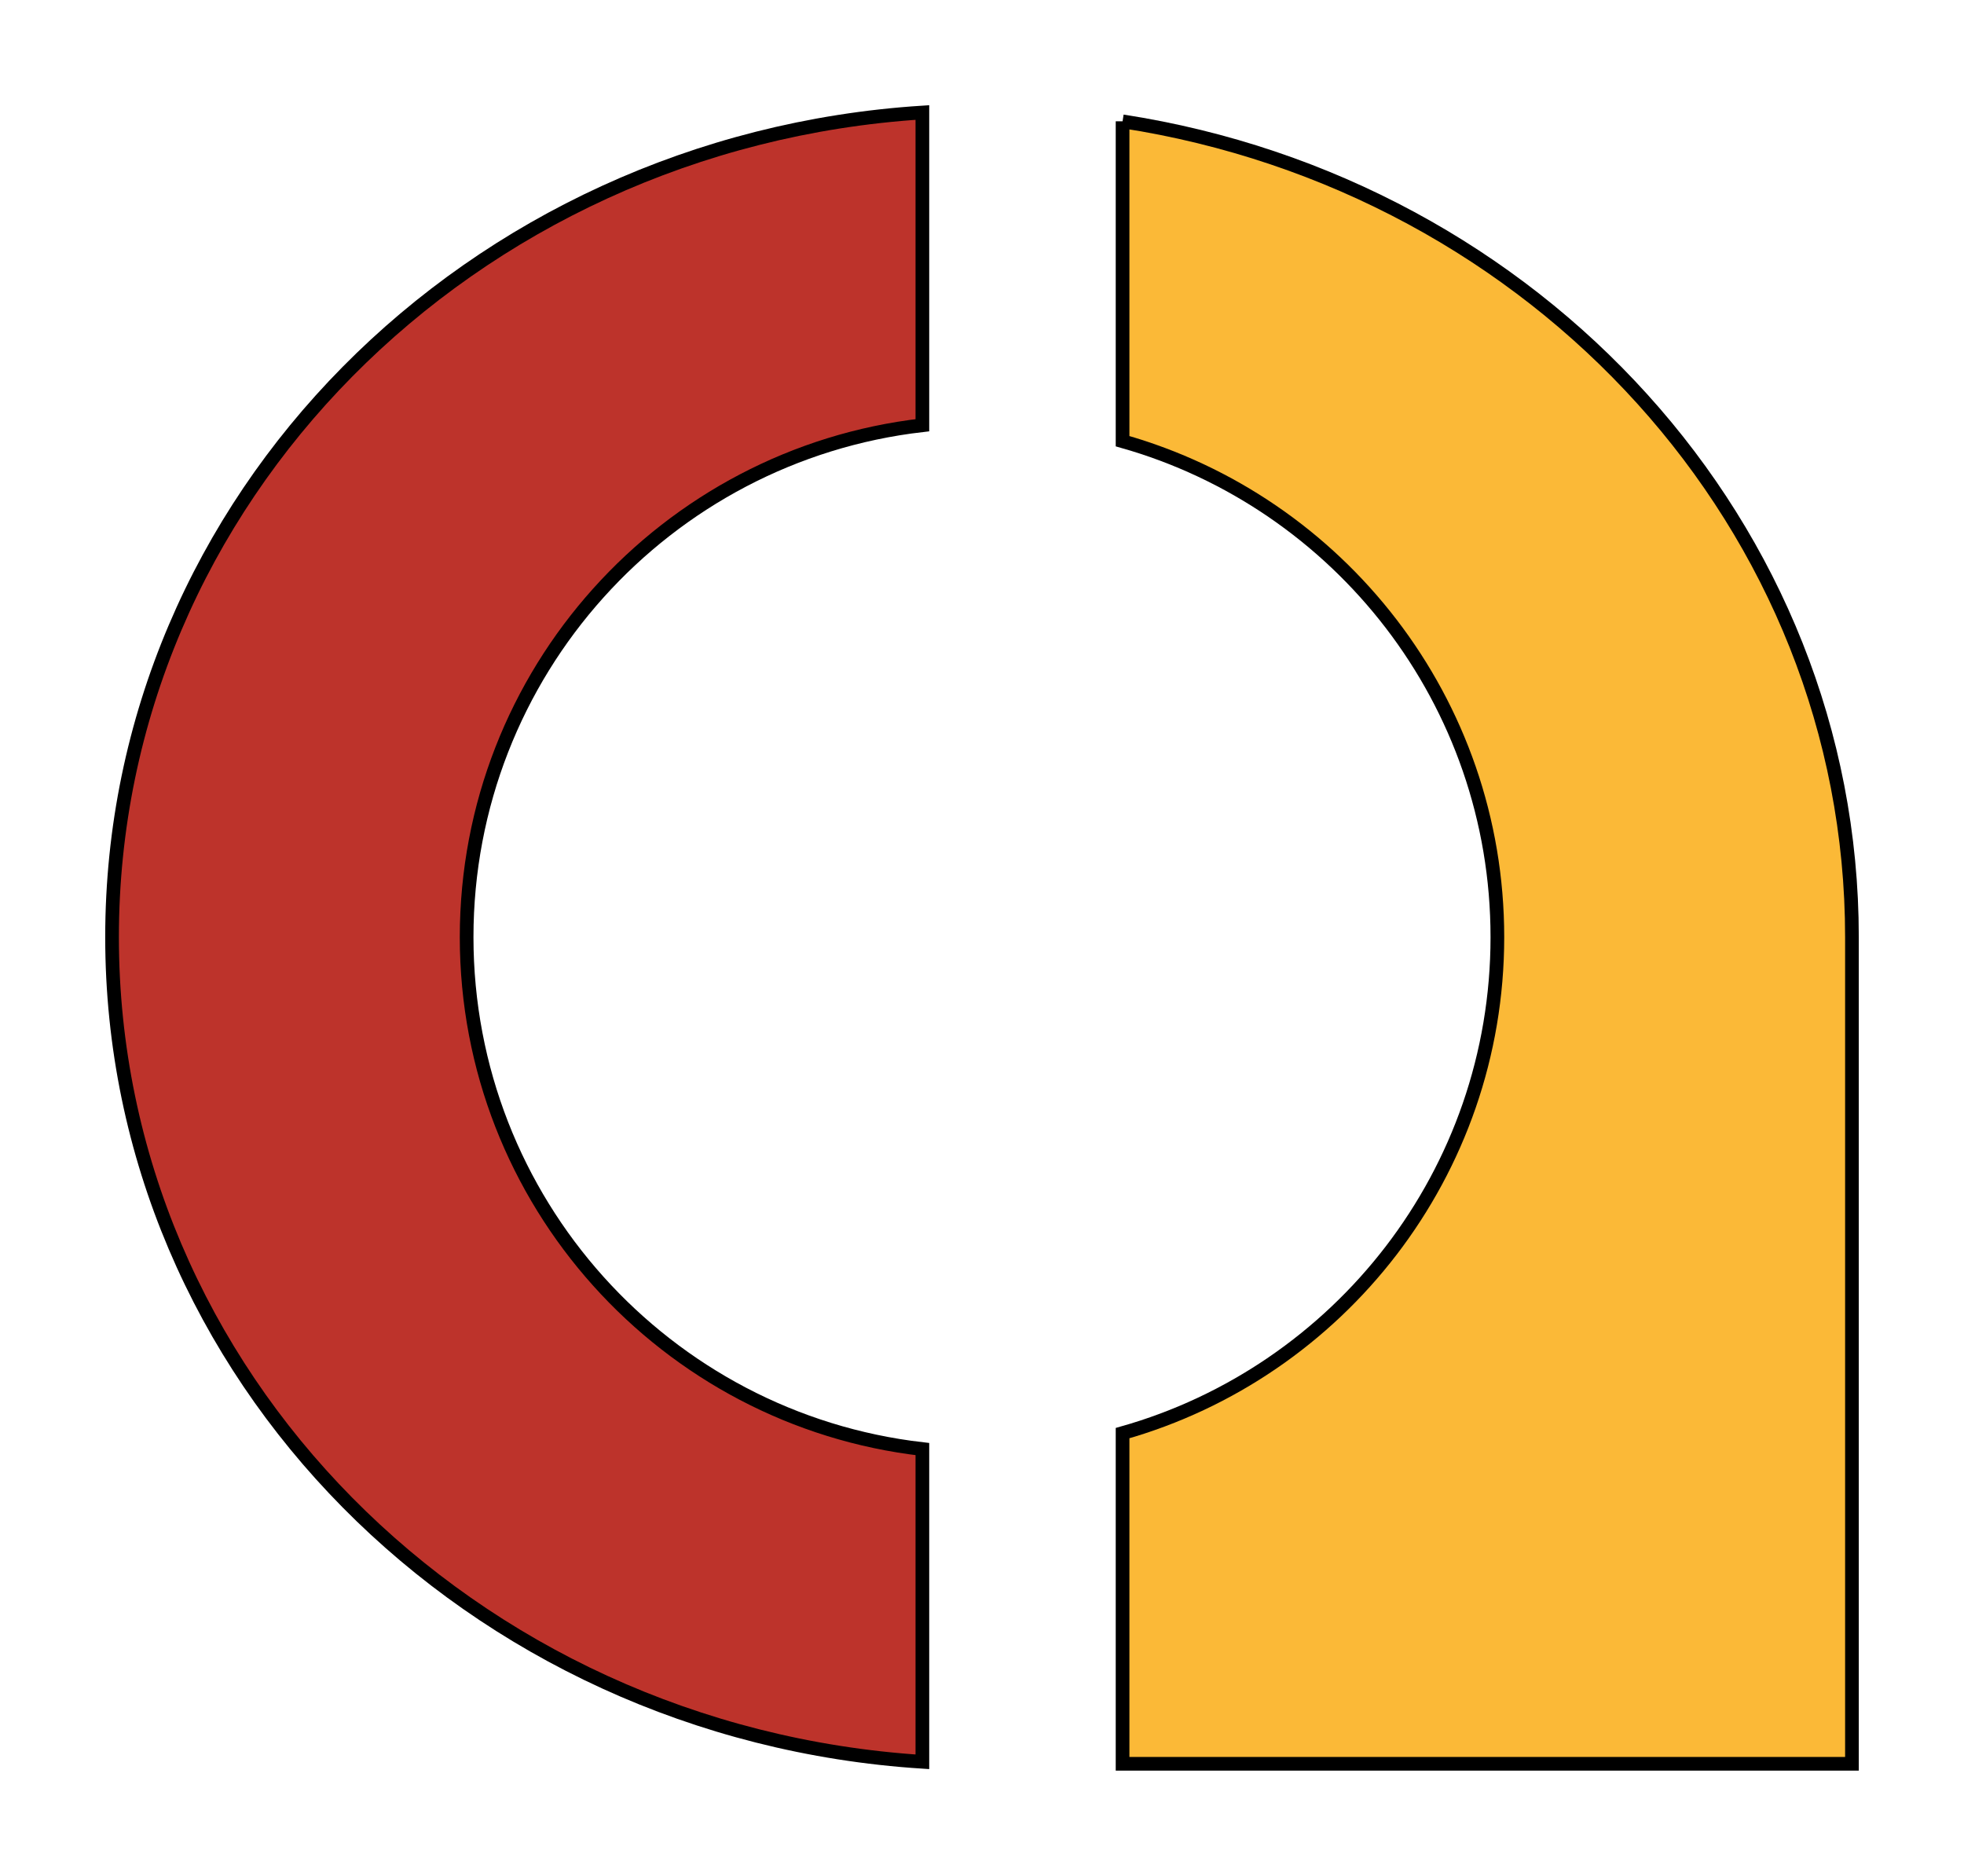
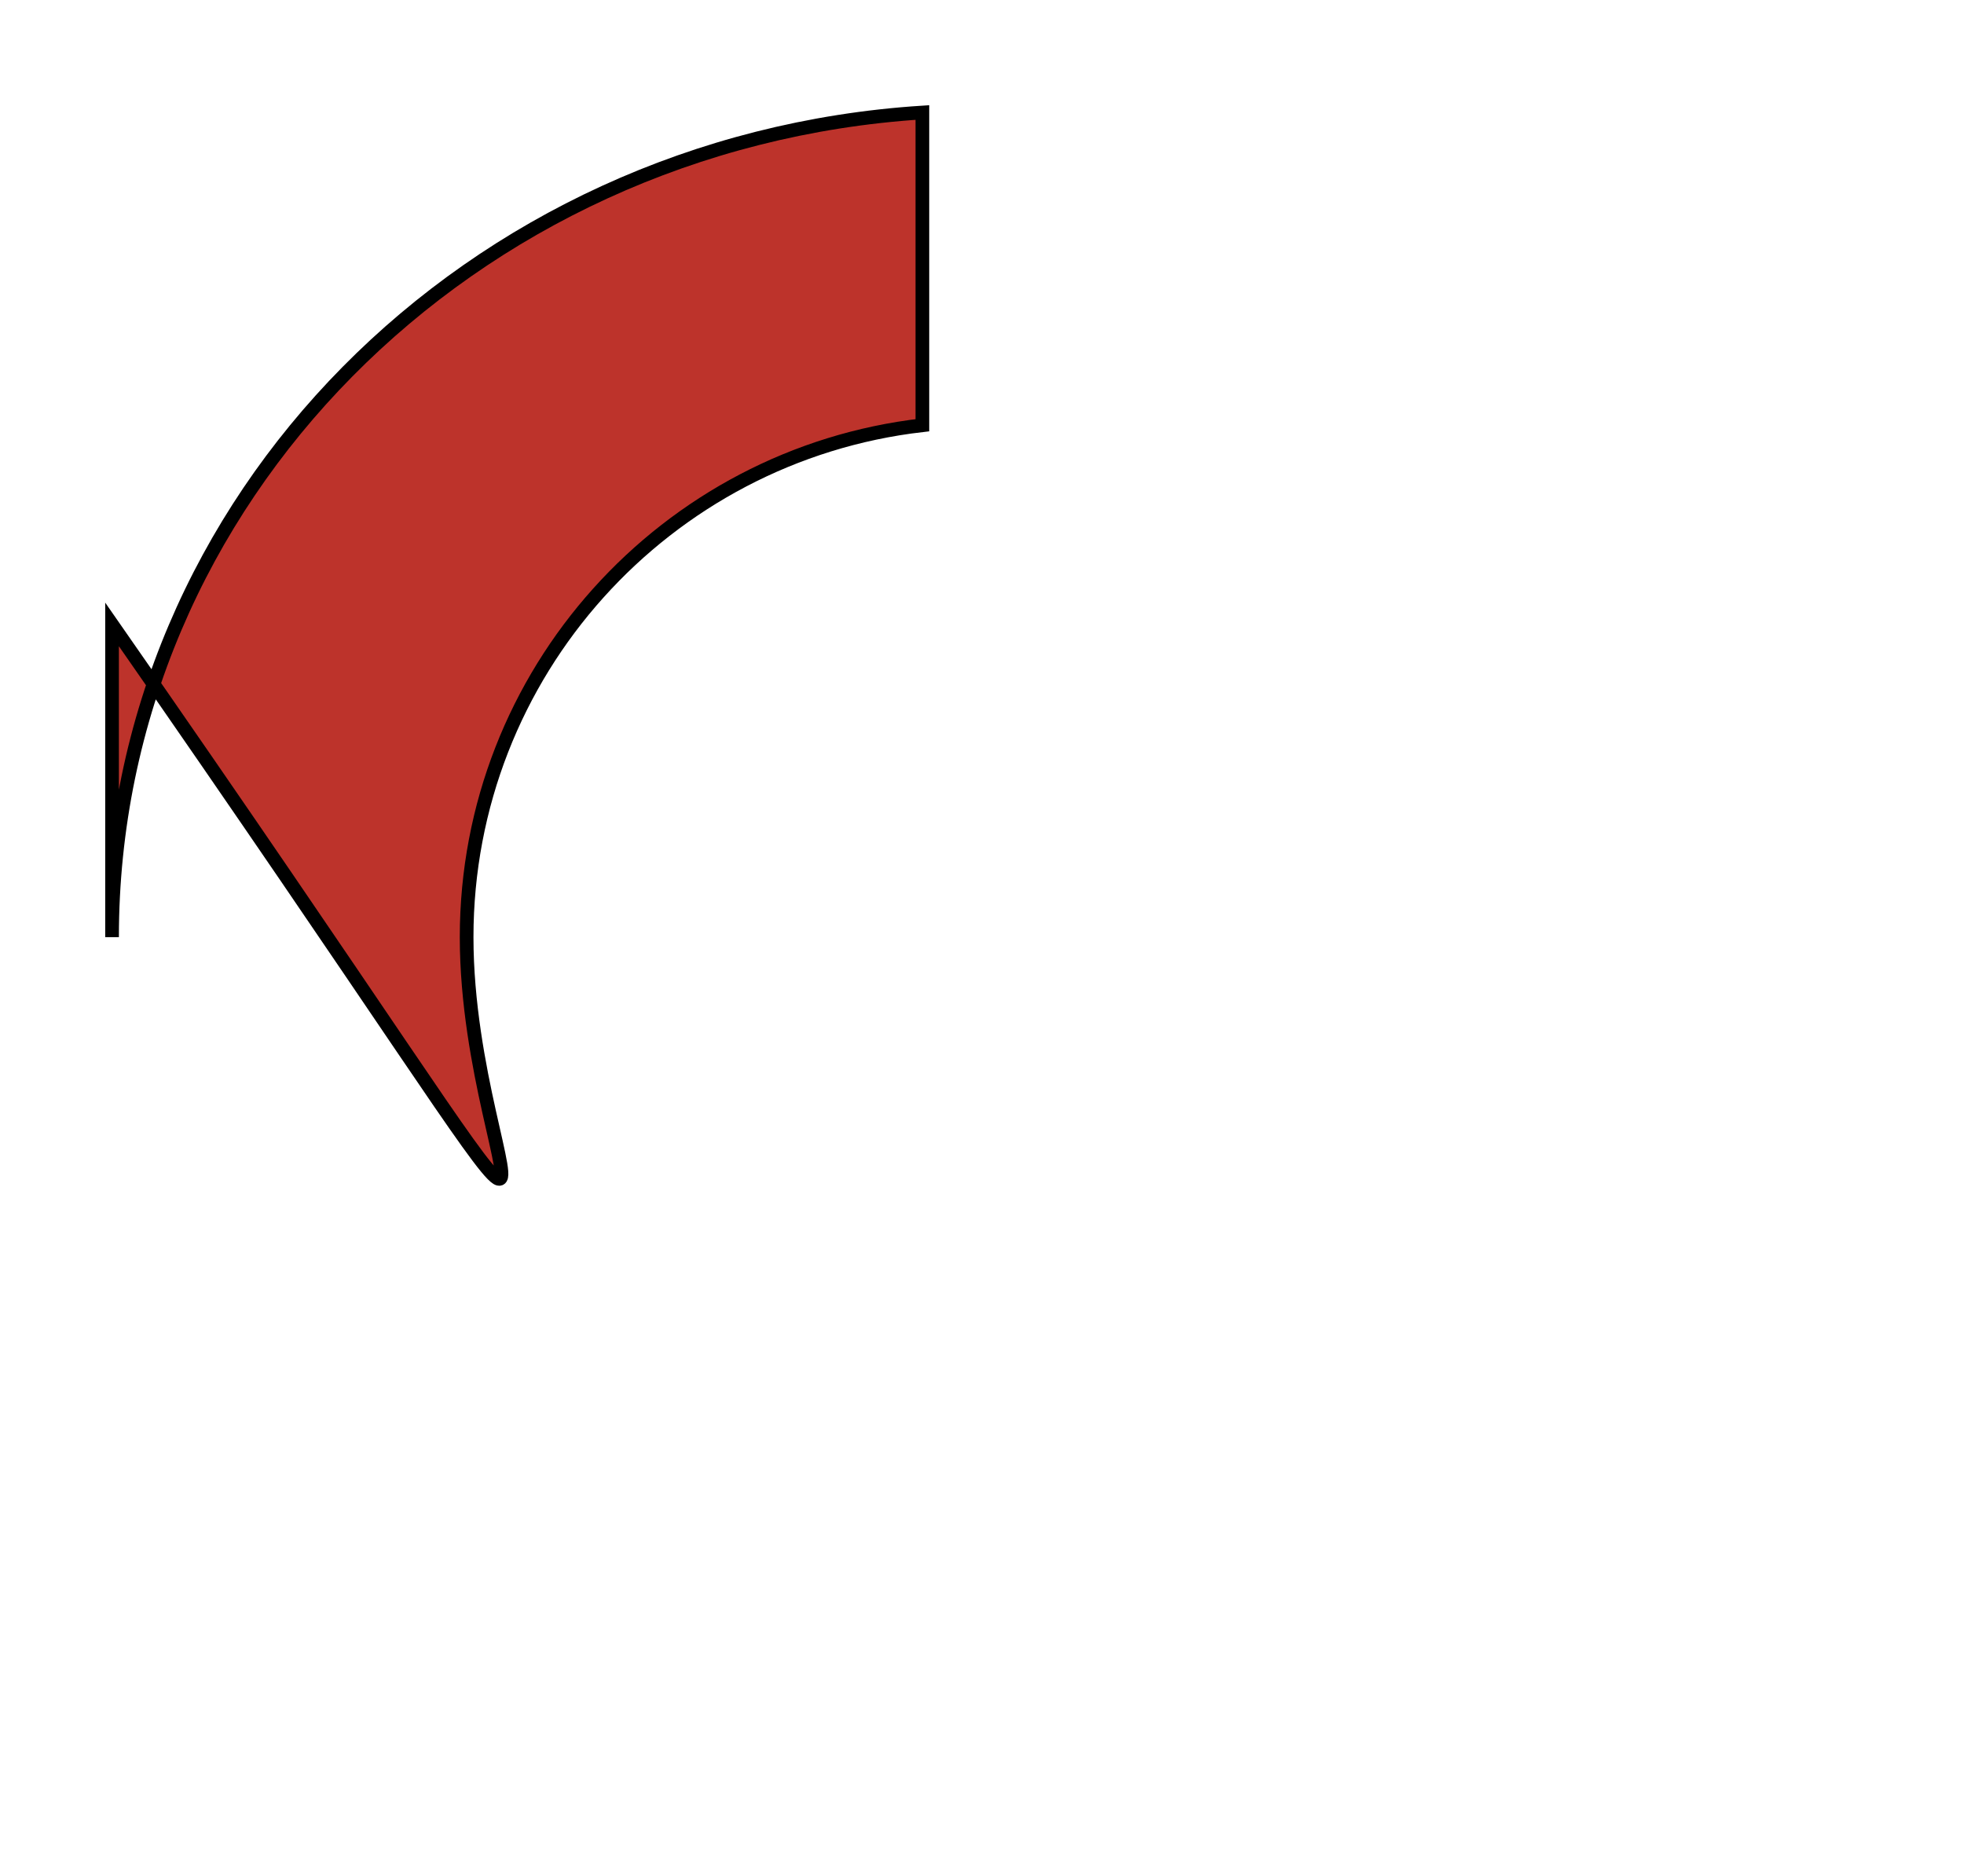
<svg xmlns="http://www.w3.org/2000/svg" xmlns:ns1="http://www.inkscape.org/namespaces/inkscape" xmlns:ns2="http://sodipodi.sourceforge.net/DTD/sodipodi-0.dtd" version="1.1" width="56" height="53.486" id="svg2" ns1:version="0.91 r13725" ns2:docname="Compromiso por Aragón.svg">
  <defs id="defs119" />
-   <path style="fill:#bd332b;fill-opacity:1;stroke:#000000;stroke-width:0.39;stroke-miterlimit:4;stroke-dasharray:none" d="M 26.3,3.208 C 13.394,4.038 3.195,14.247 3.195,26.721 c 0,12.474 10.199,22.683 23.105,23.514 l 0,-8.917 C 18.985,40.475 13.305,34.262 13.305,26.721 c 0,-7.541 5.68,-13.754 12.995,-14.596 z" id="path4488" ns1:connector-curvature="0" ns2:nodetypes="csccscc" />
-   <path style="fill:#fbb937;fill-opacity:1;stroke:#000000;stroke-width:0.39;stroke-miterlimit:4;stroke-dasharray:none" d="m 32.008,3.459 0,9.121 c 6.168,1.745 10.687,7.415 10.687,14.142 0,6.726 -4.519,12.397 -10.687,14.141 l 0,9.429 20.797,0 0,-23.57 c 0,-11.721 -9.004,-21.441 -20.797,-23.262 z" id="path4488-7" ns1:connector-curvature="0" ns2:nodetypes="ccscccsc" />
+   <path style="fill:#bd332b;fill-opacity:1;stroke:#000000;stroke-width:0.39;stroke-miterlimit:4;stroke-dasharray:none" d="M 26.3,3.208 C 13.394,4.038 3.195,14.247 3.195,26.721 l 0,-8.917 C 18.985,40.475 13.305,34.262 13.305,26.721 c 0,-7.541 5.68,-13.754 12.995,-14.596 z" id="path4488" ns1:connector-curvature="0" ns2:nodetypes="csccscc" />
</svg>